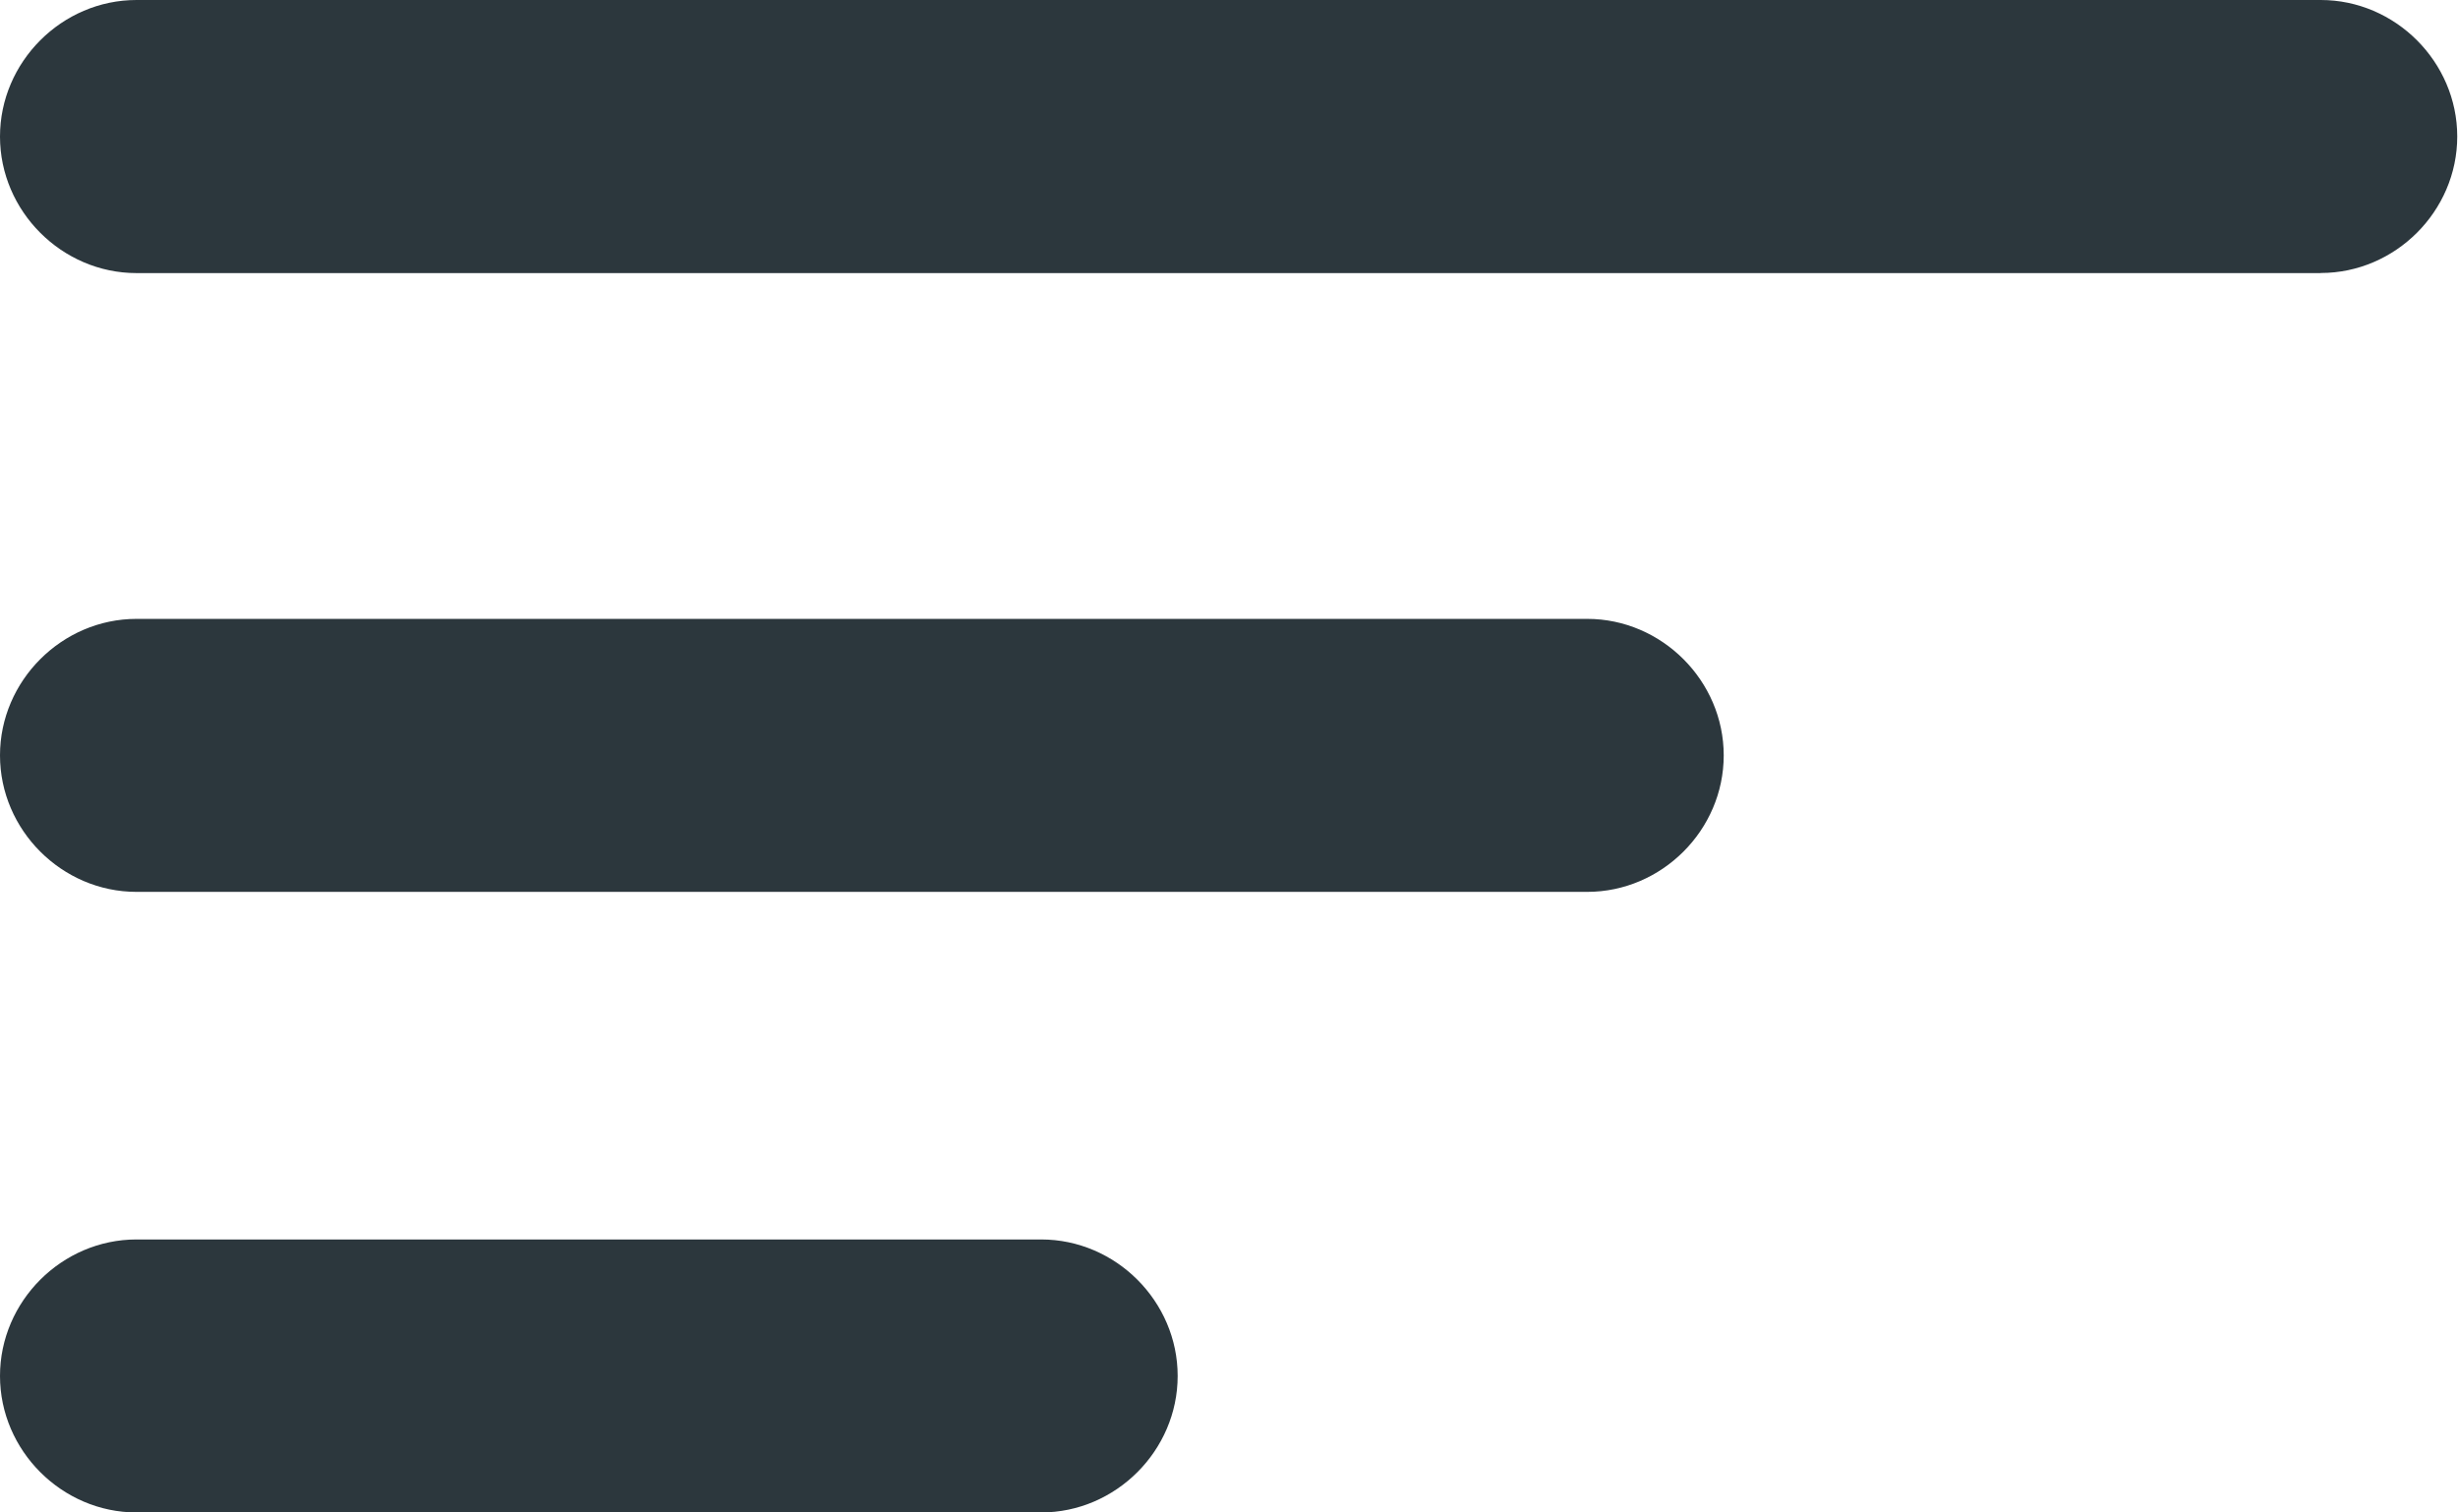
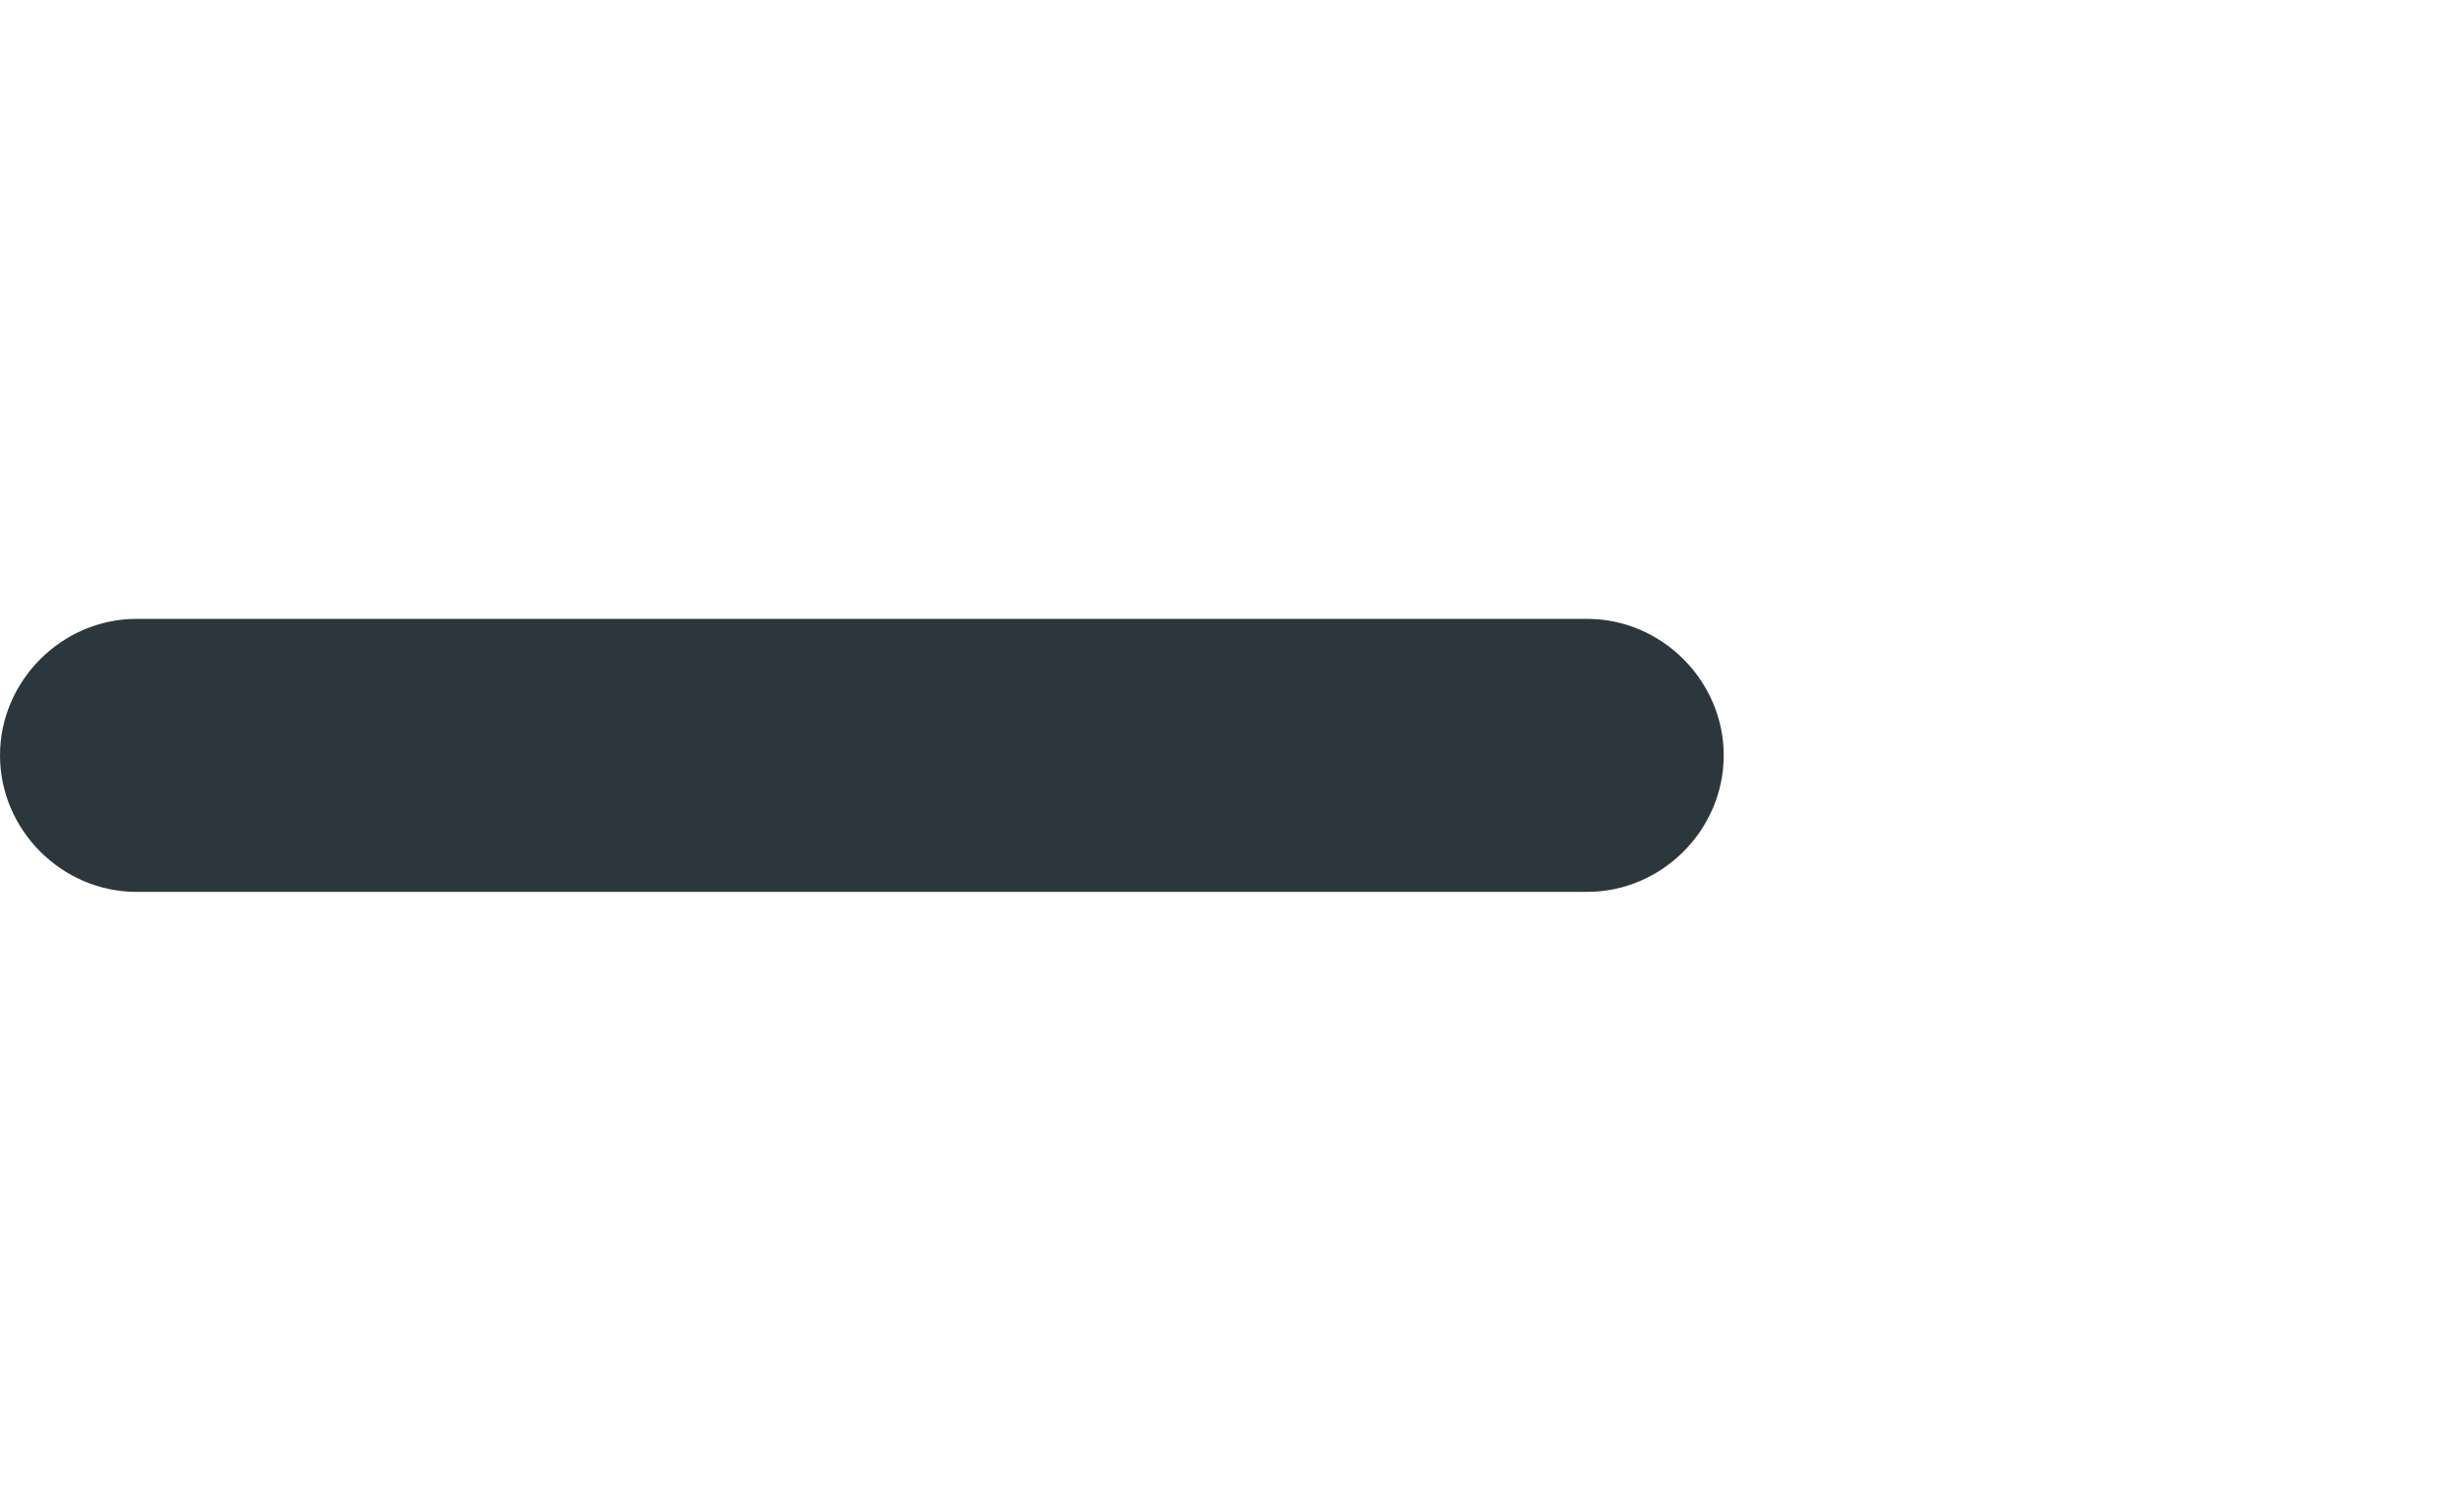
<svg xmlns="http://www.w3.org/2000/svg" width="26" height="16" viewBox="0 0 26 16" fill="none">
-   <path d="M24.548 2.889H1.444C0.655 2.889 0 2.234 0 1.445C0 0.655 0.655 0 1.444 0H24.548C25.337 0 25.992 0.655 25.992 1.444C25.992 2.234 25.337 2.888 24.548 2.888V2.889Z" fill="#2C373D" />
  <path d="M16.789 9.435H1.444C0.655 9.435 0 8.781 0 7.991C0 7.202 0.655 6.547 1.444 6.547H16.789C17.578 6.547 18.233 7.202 18.233 7.991C18.233 8.781 17.578 9.435 16.789 9.435Z" fill="#2C373D" />
-   <path d="M11.013 16H1.444C0.655 16 0 15.345 0 14.556C0 13.766 0.655 13.112 1.444 13.112H11.013C11.802 13.112 12.457 13.766 12.457 14.556C12.457 15.345 11.802 16 11.013 16Z" fill="#2C373D" />
</svg>